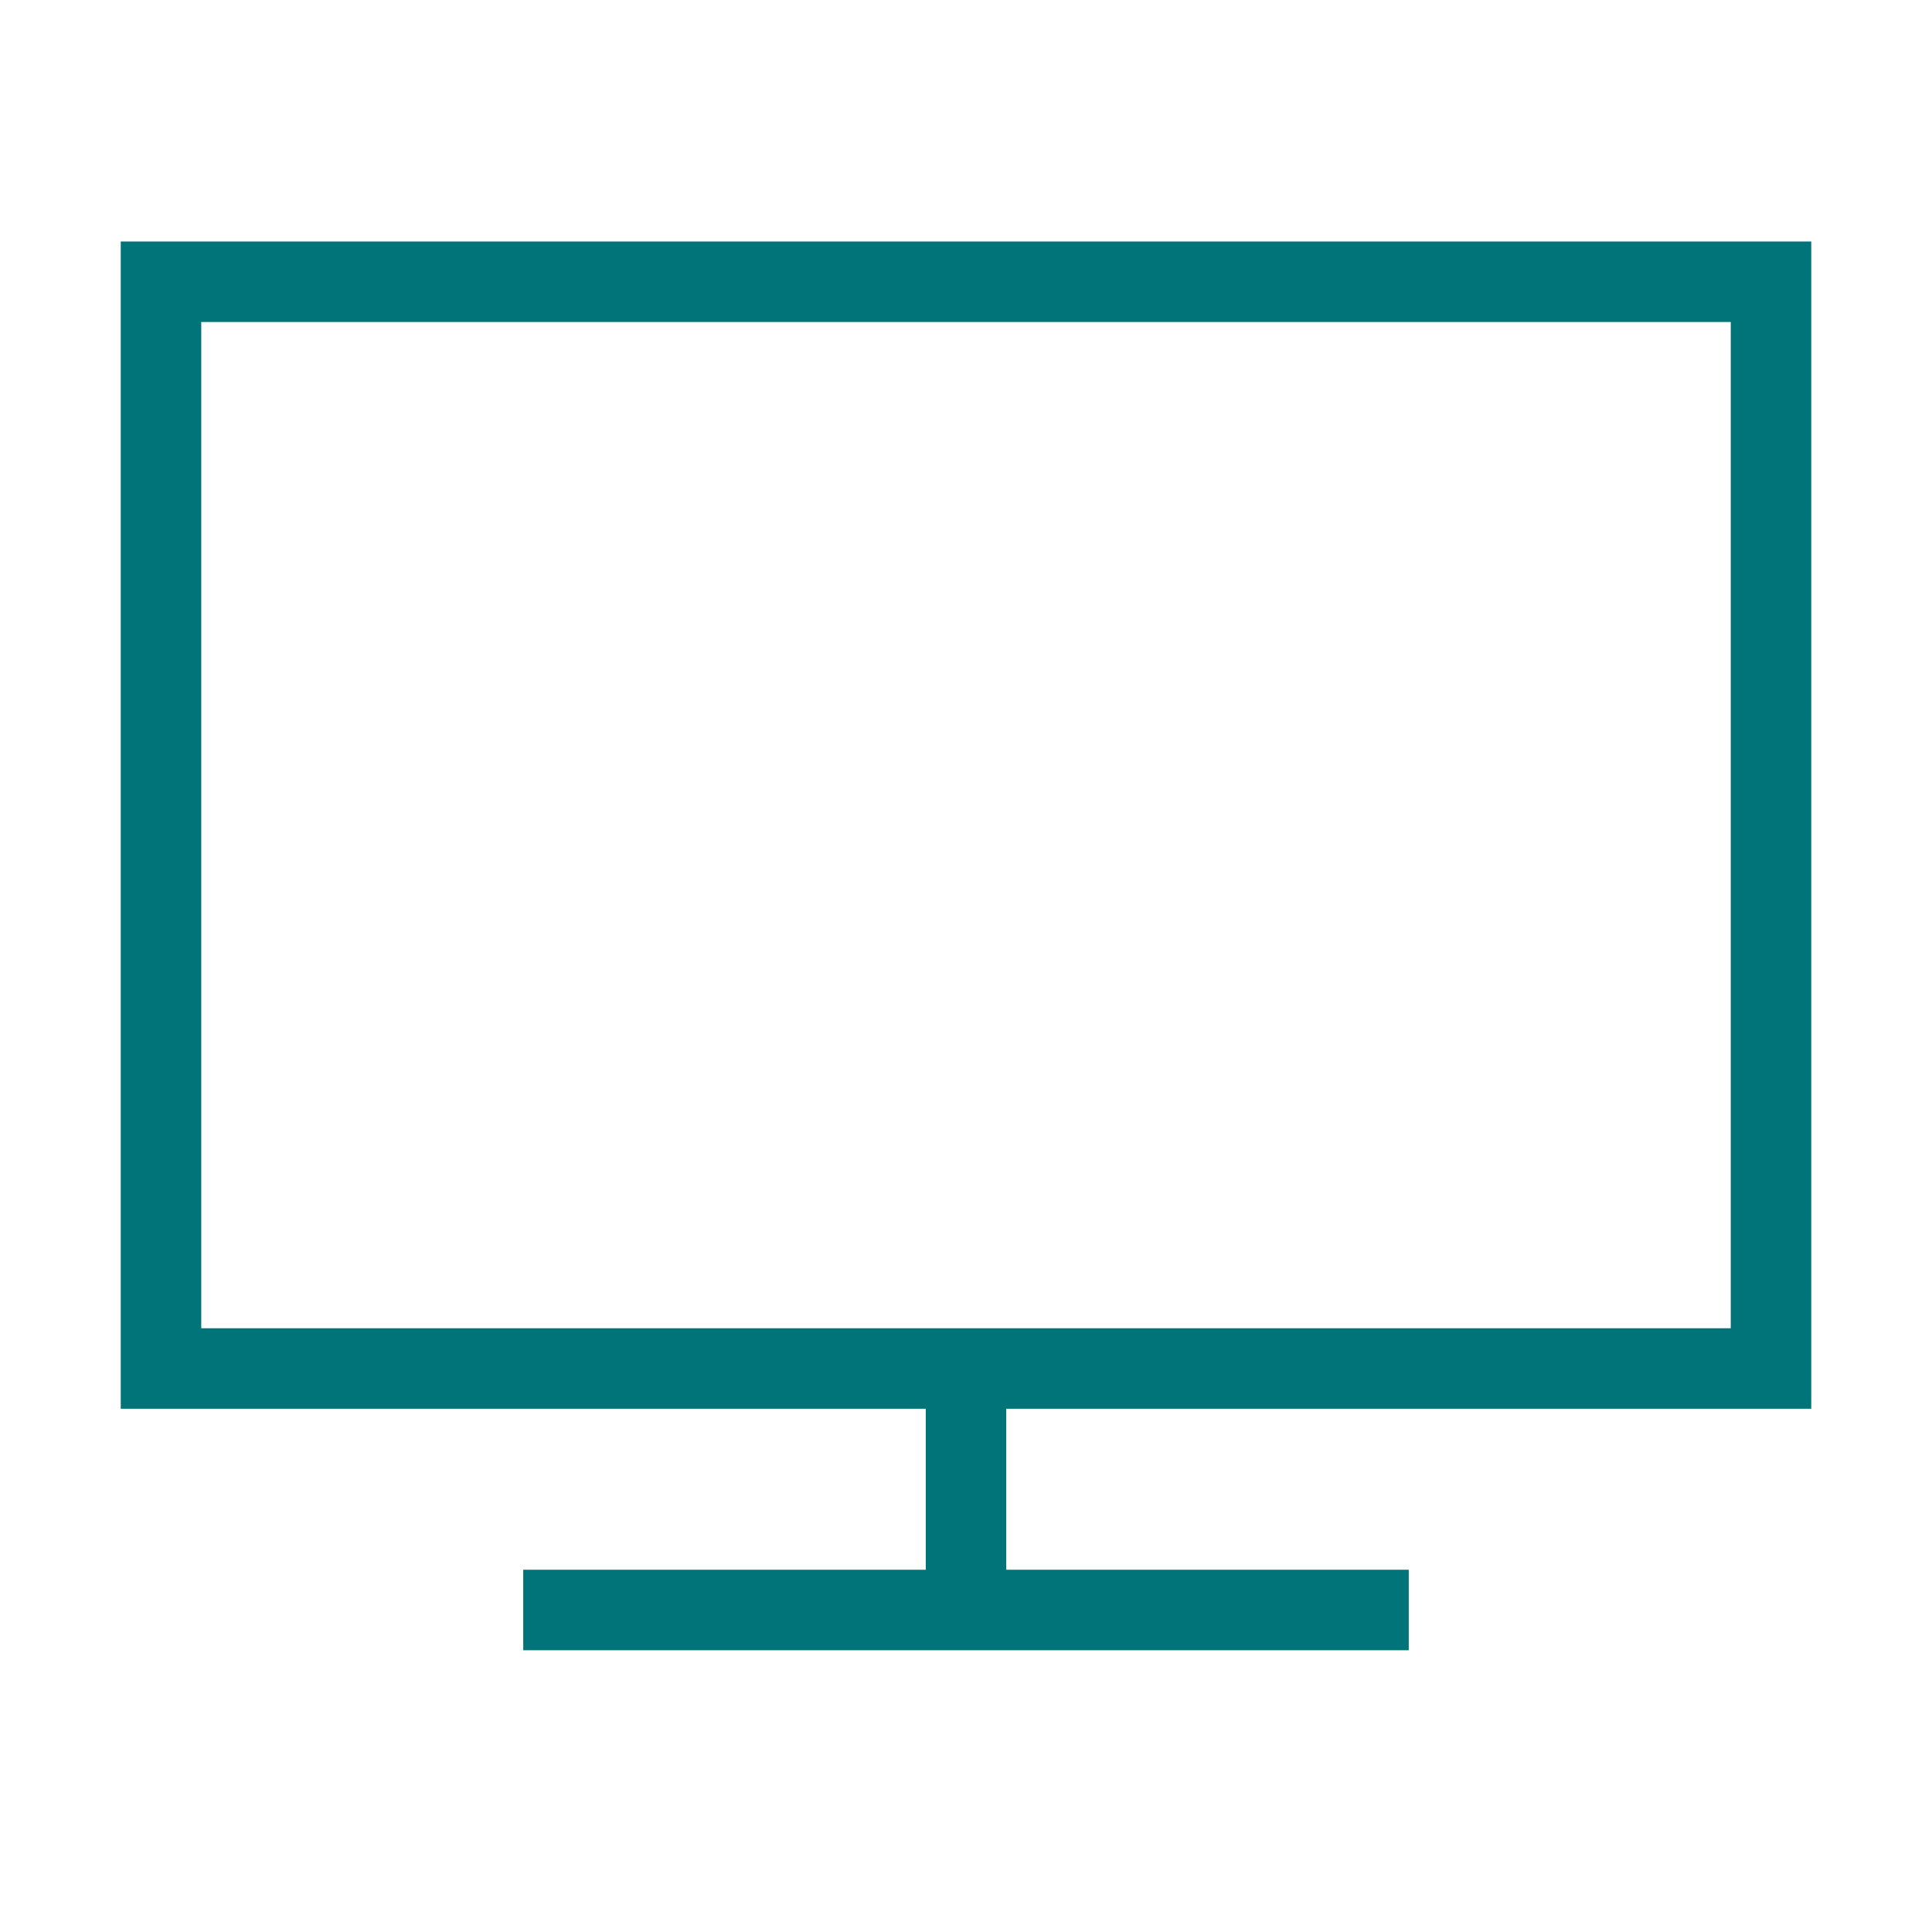
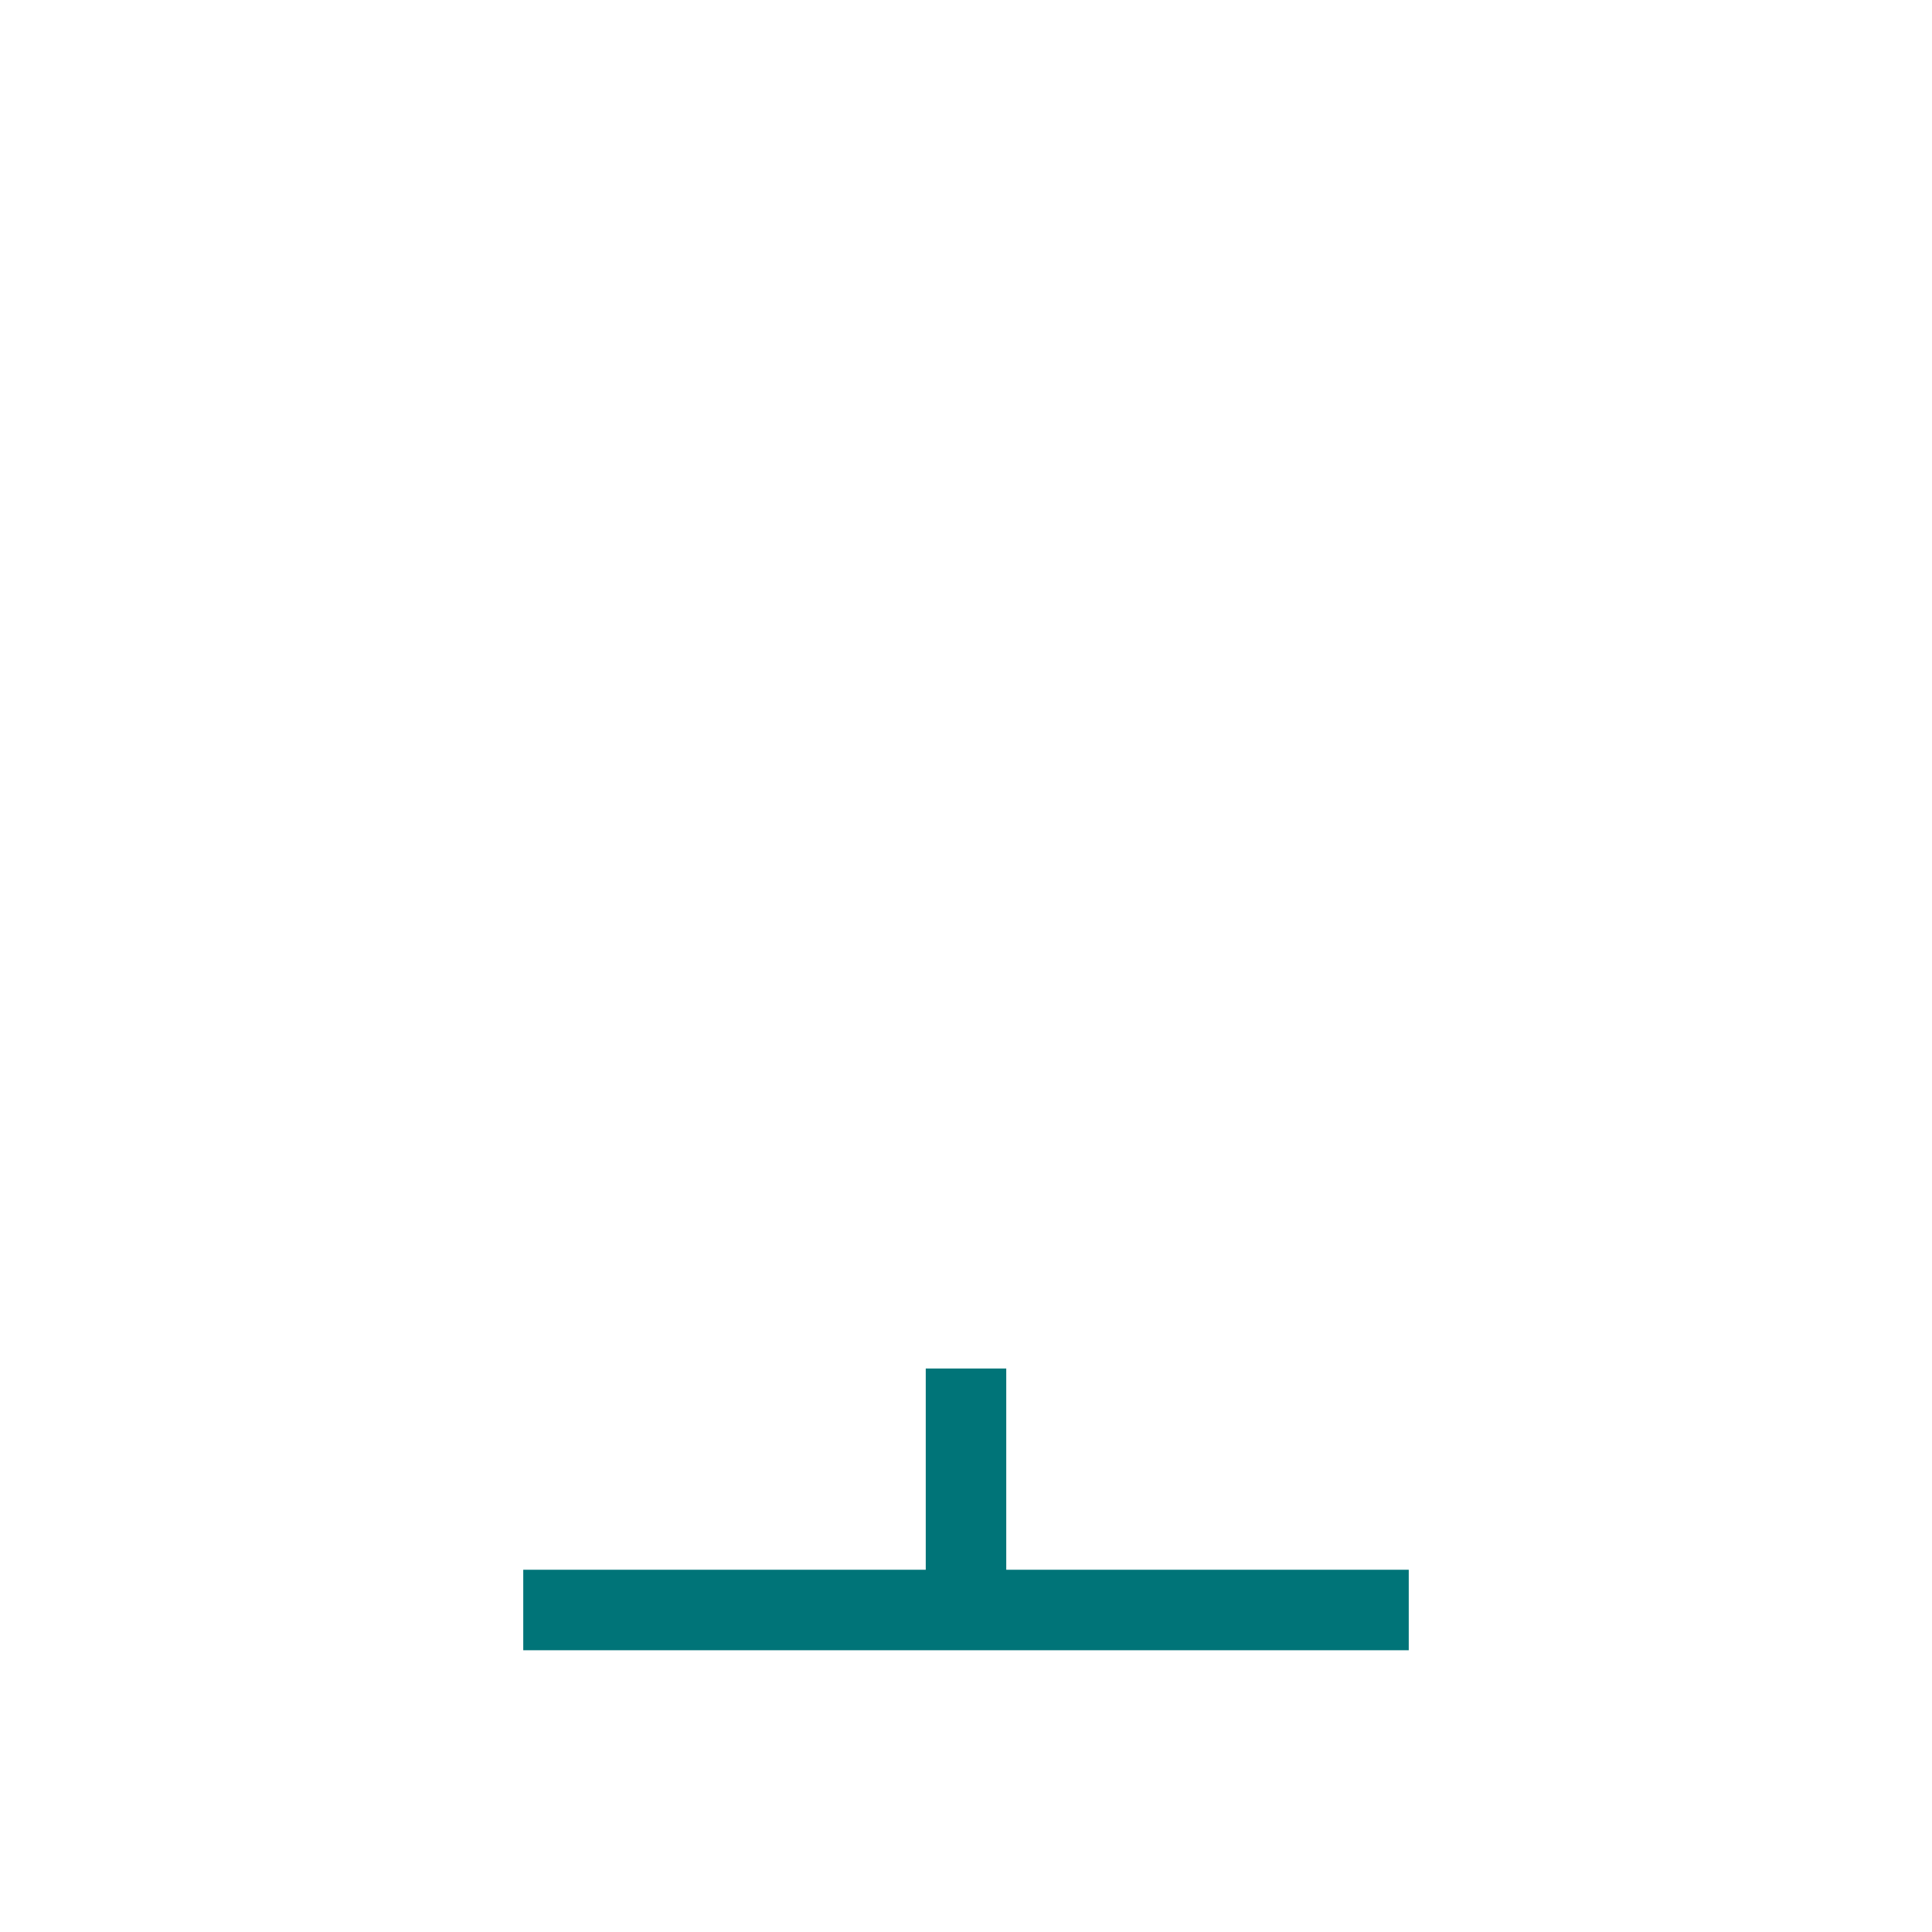
<svg xmlns="http://www.w3.org/2000/svg" version="1.1" id="Ebene_1" x="0px" y="0px" viewBox="0 0 24 24" style="enable-background:new 0 0 24 24;" xml:space="preserve">
  <style type="text/css">
	.st0{fill:none;stroke:#007478;stroke-miterlimit:10;}
</style>
-   <rect x="2" y="3.5" class="st0" width="20" height="13.5" />
  <line class="st0" x1="6.5" y1="20" x2="17.5" y2="20" />
  <line class="st0" x1="12" y1="17" x2="12" y2="20" />
  <line class="st0" x1="11" y1="-48.5" x2="14" y2="-48.5" />
</svg>